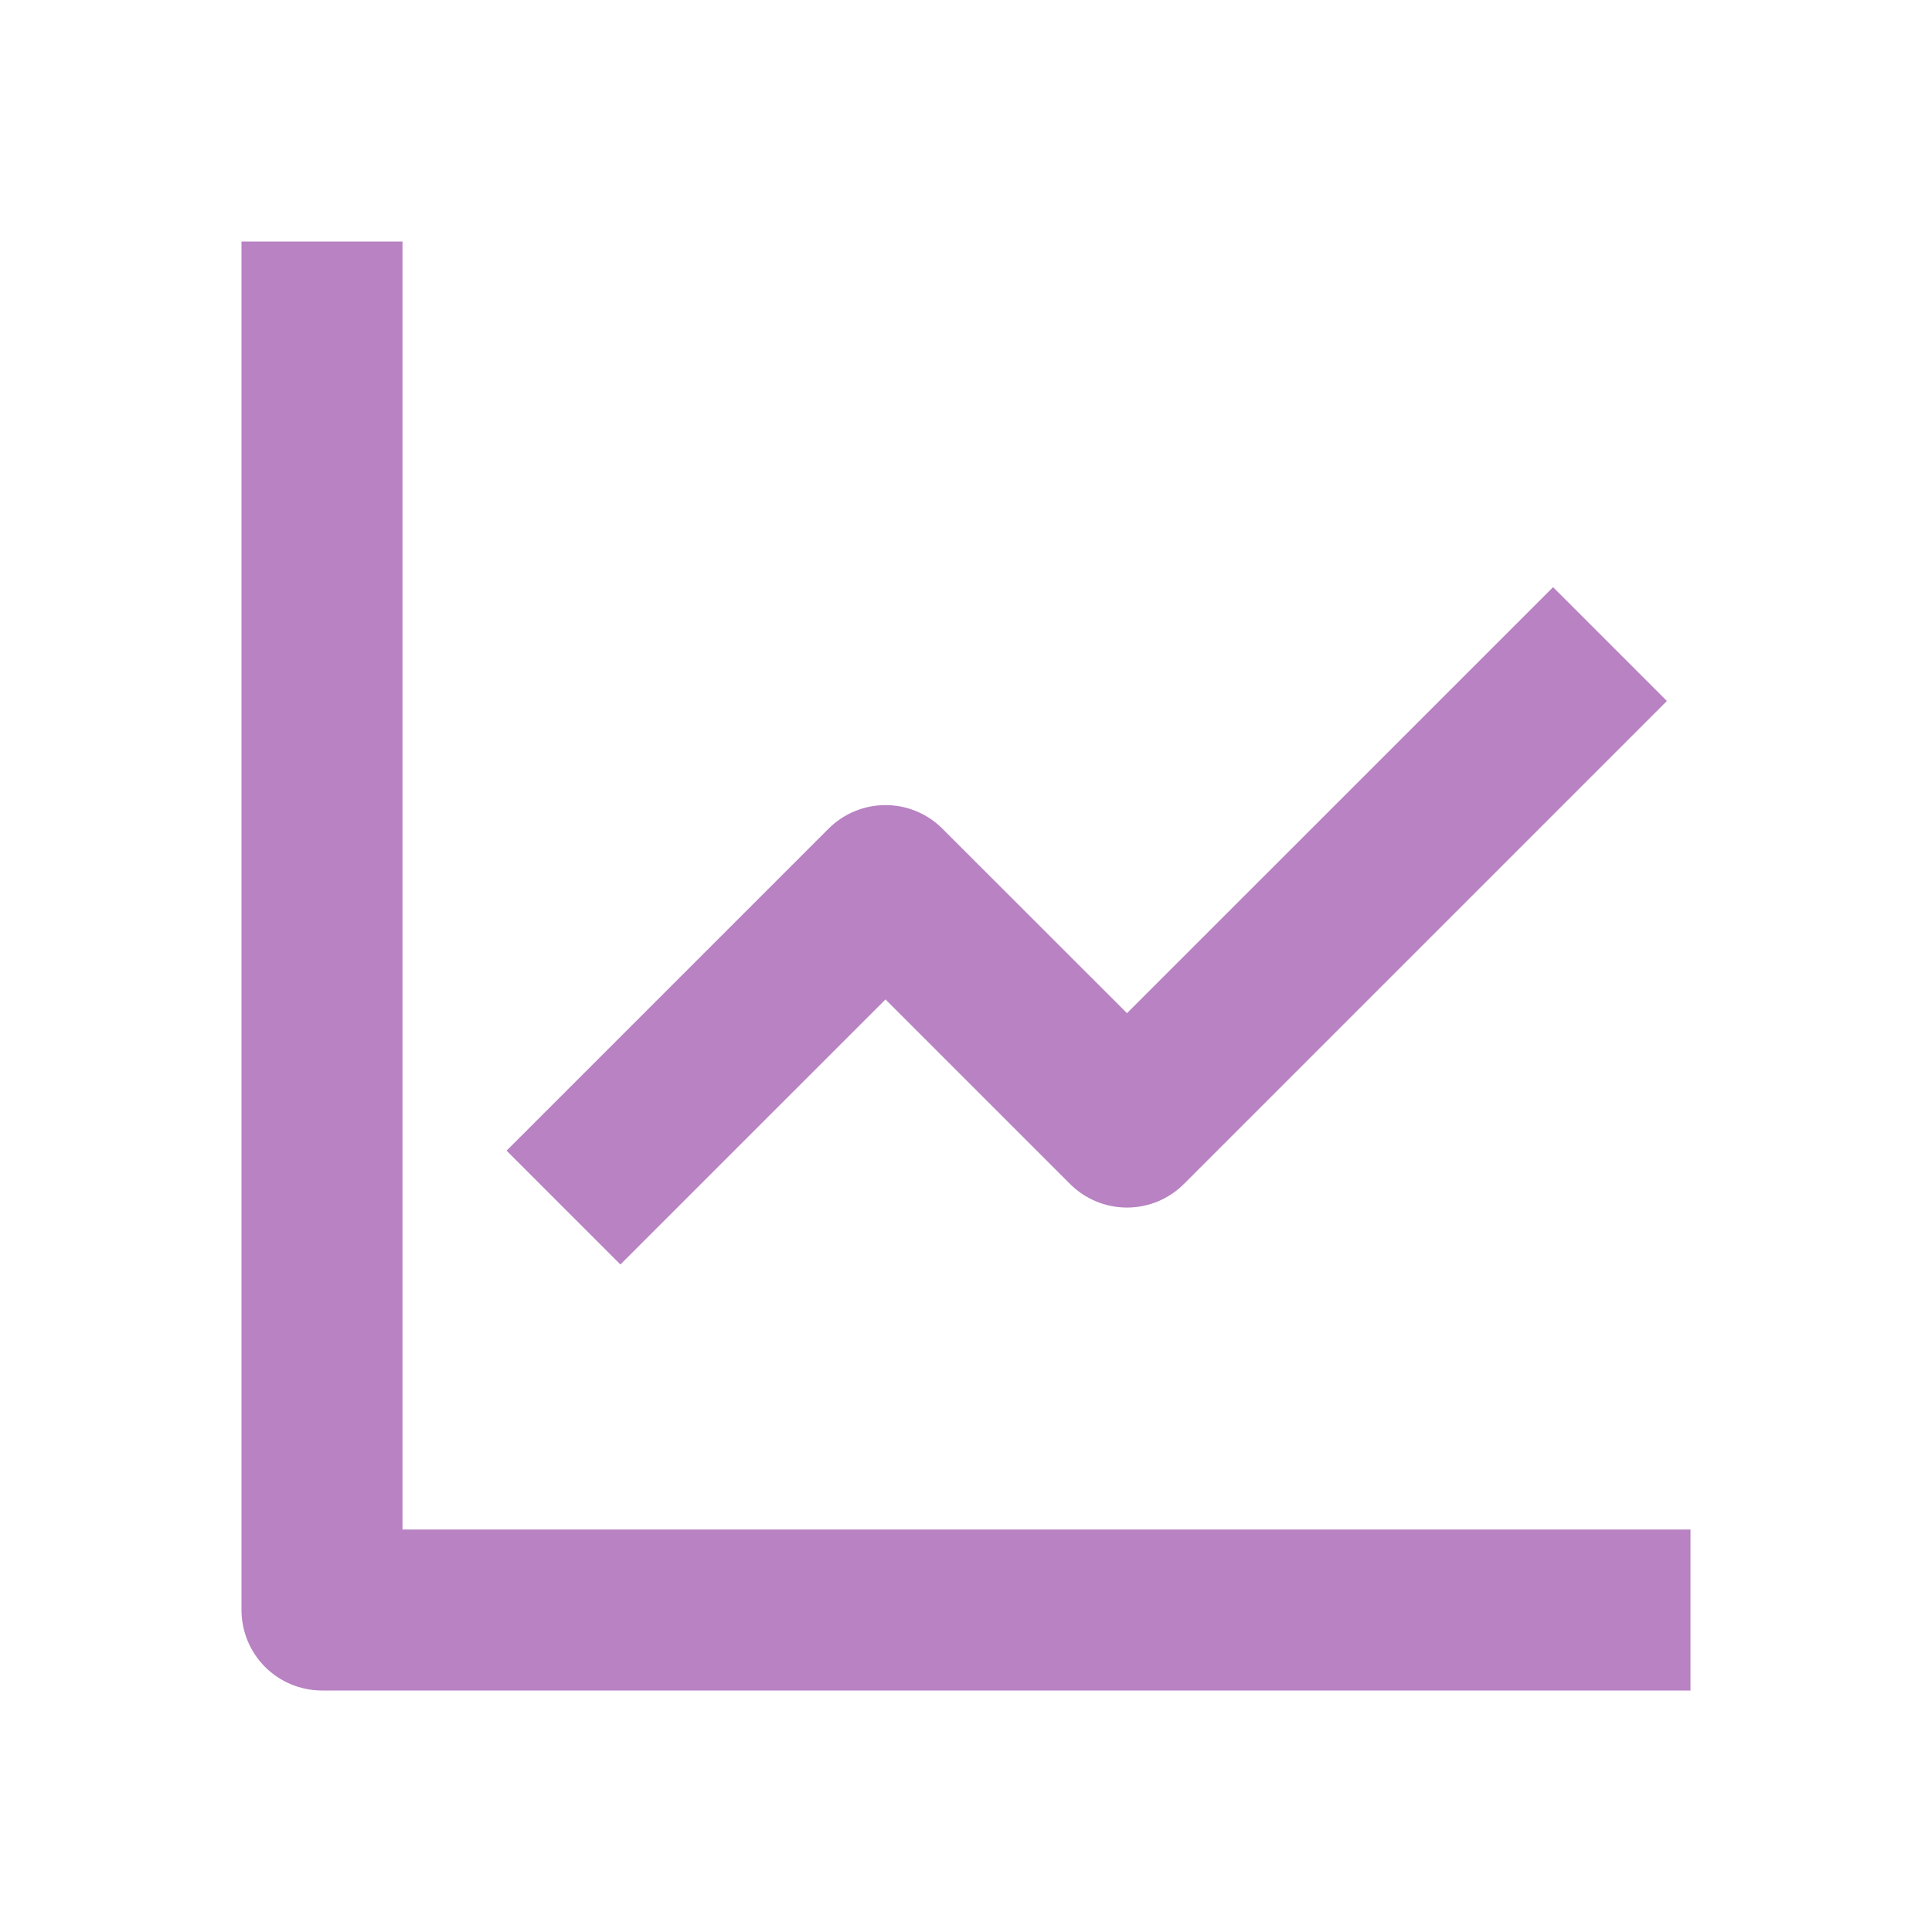
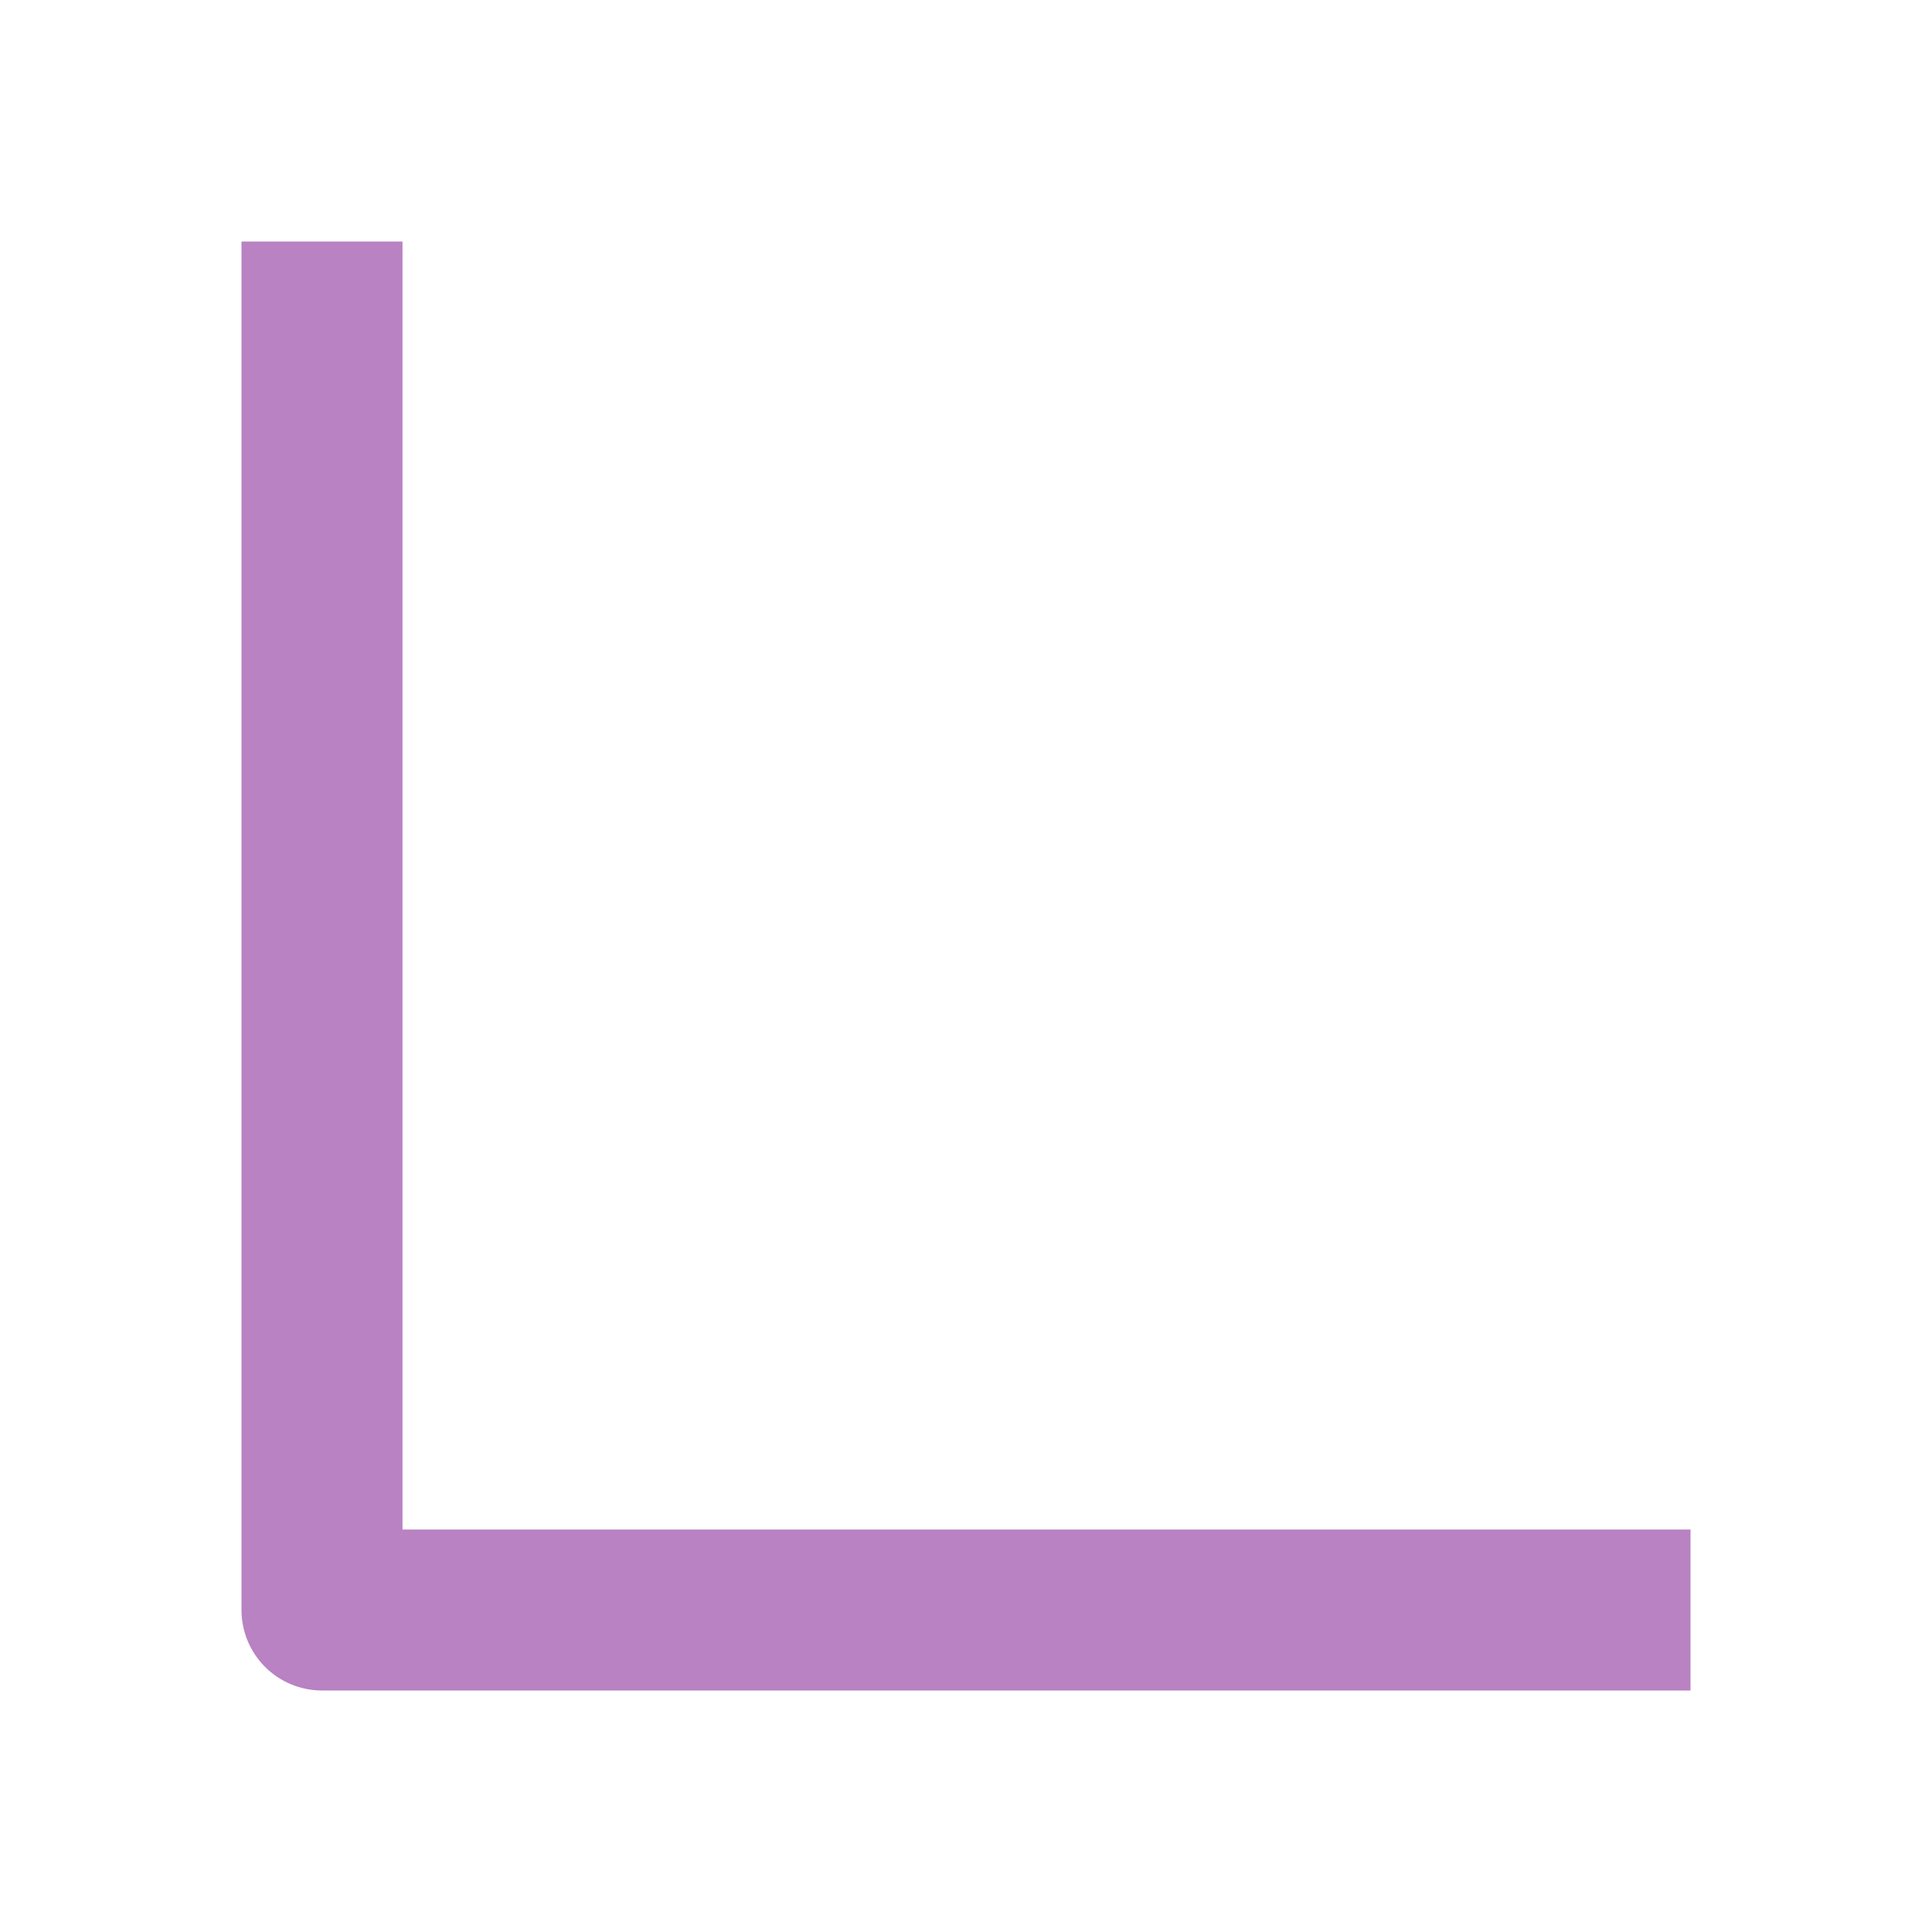
<svg xmlns="http://www.w3.org/2000/svg" width="60" height="60" viewBox="0 0 60 60" fill="none">
  <path d="M12.5 47.5V7.5H7.5V50C7.5 50.663 7.763 51.299 8.232 51.768C8.701 52.237 9.337 52.5 10 52.5H52.5V47.5H12.5Z" fill="#B882C3" />
-   <path d="M27.5 31.038L33.232 36.77C33.701 37.239 34.337 37.502 35 37.502C35.663 37.502 36.299 37.239 36.767 36.77L51.767 21.77L48.232 18.235L35 31.465L29.267 25.735C28.799 25.266 28.163 25.003 27.5 25.003C26.837 25.003 26.201 25.266 25.732 25.735L15.732 35.735L19.267 39.27L27.5 31.038Z" fill="#B882C3" />
</svg>